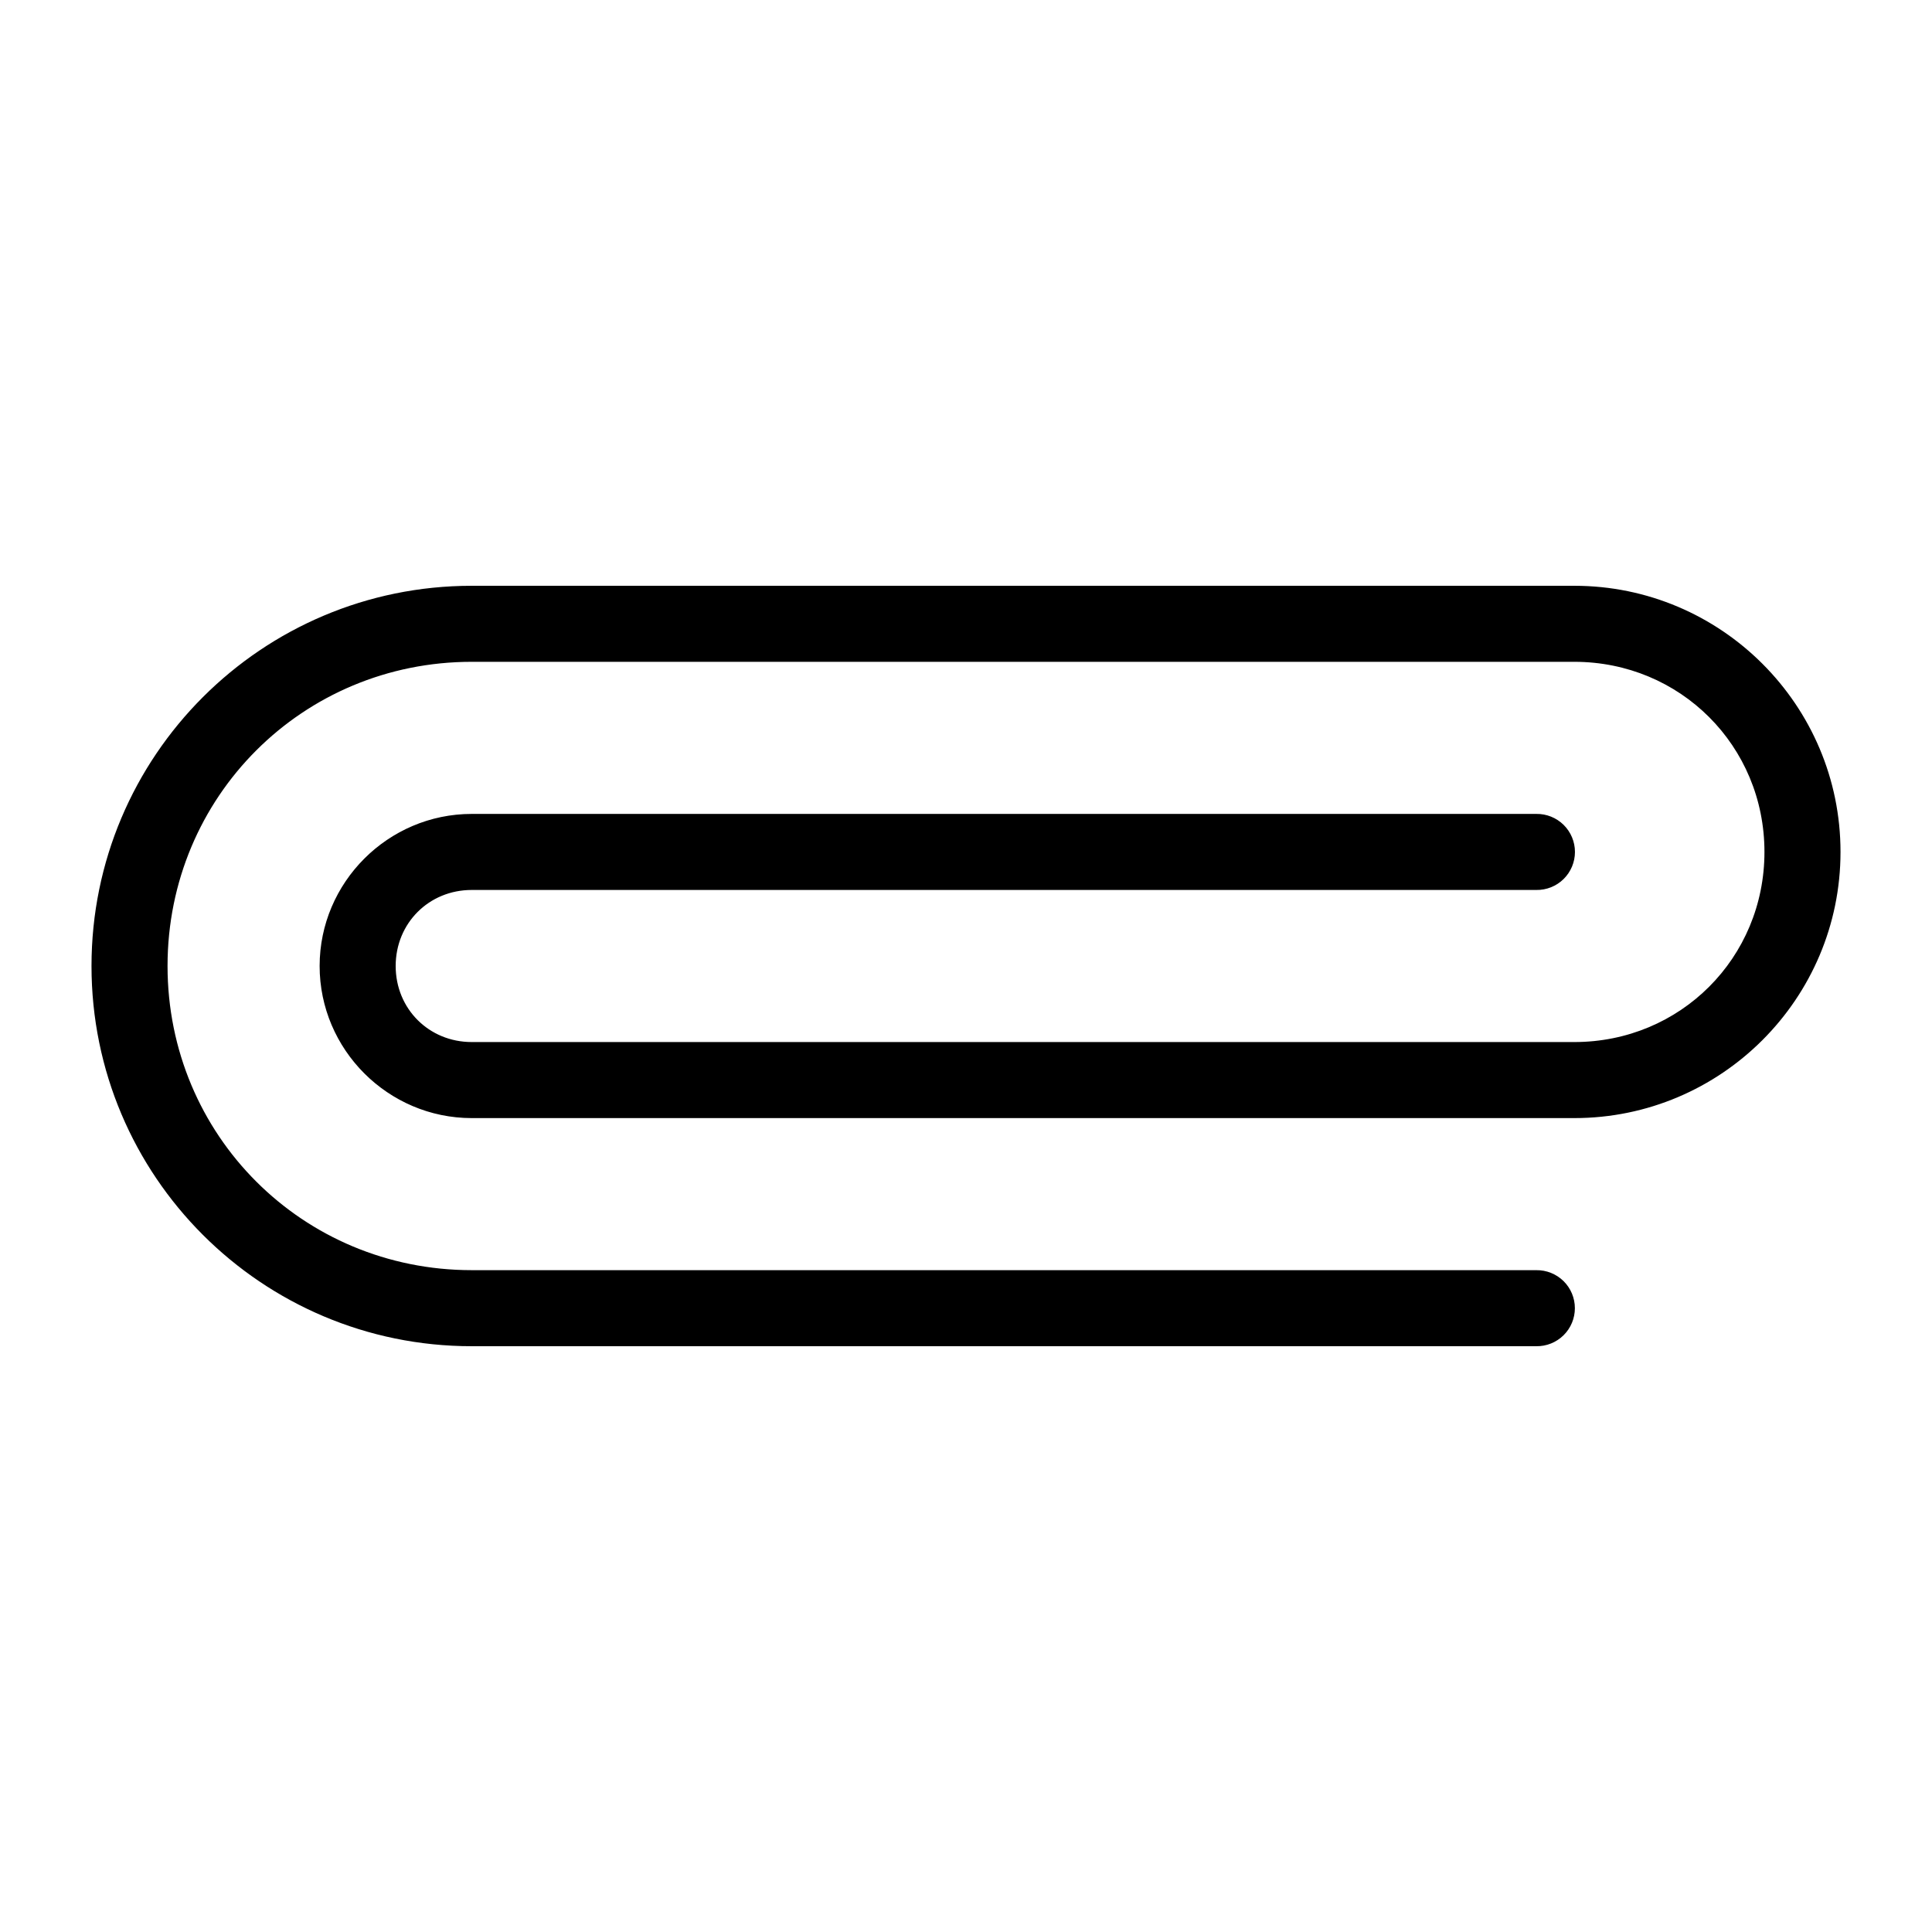
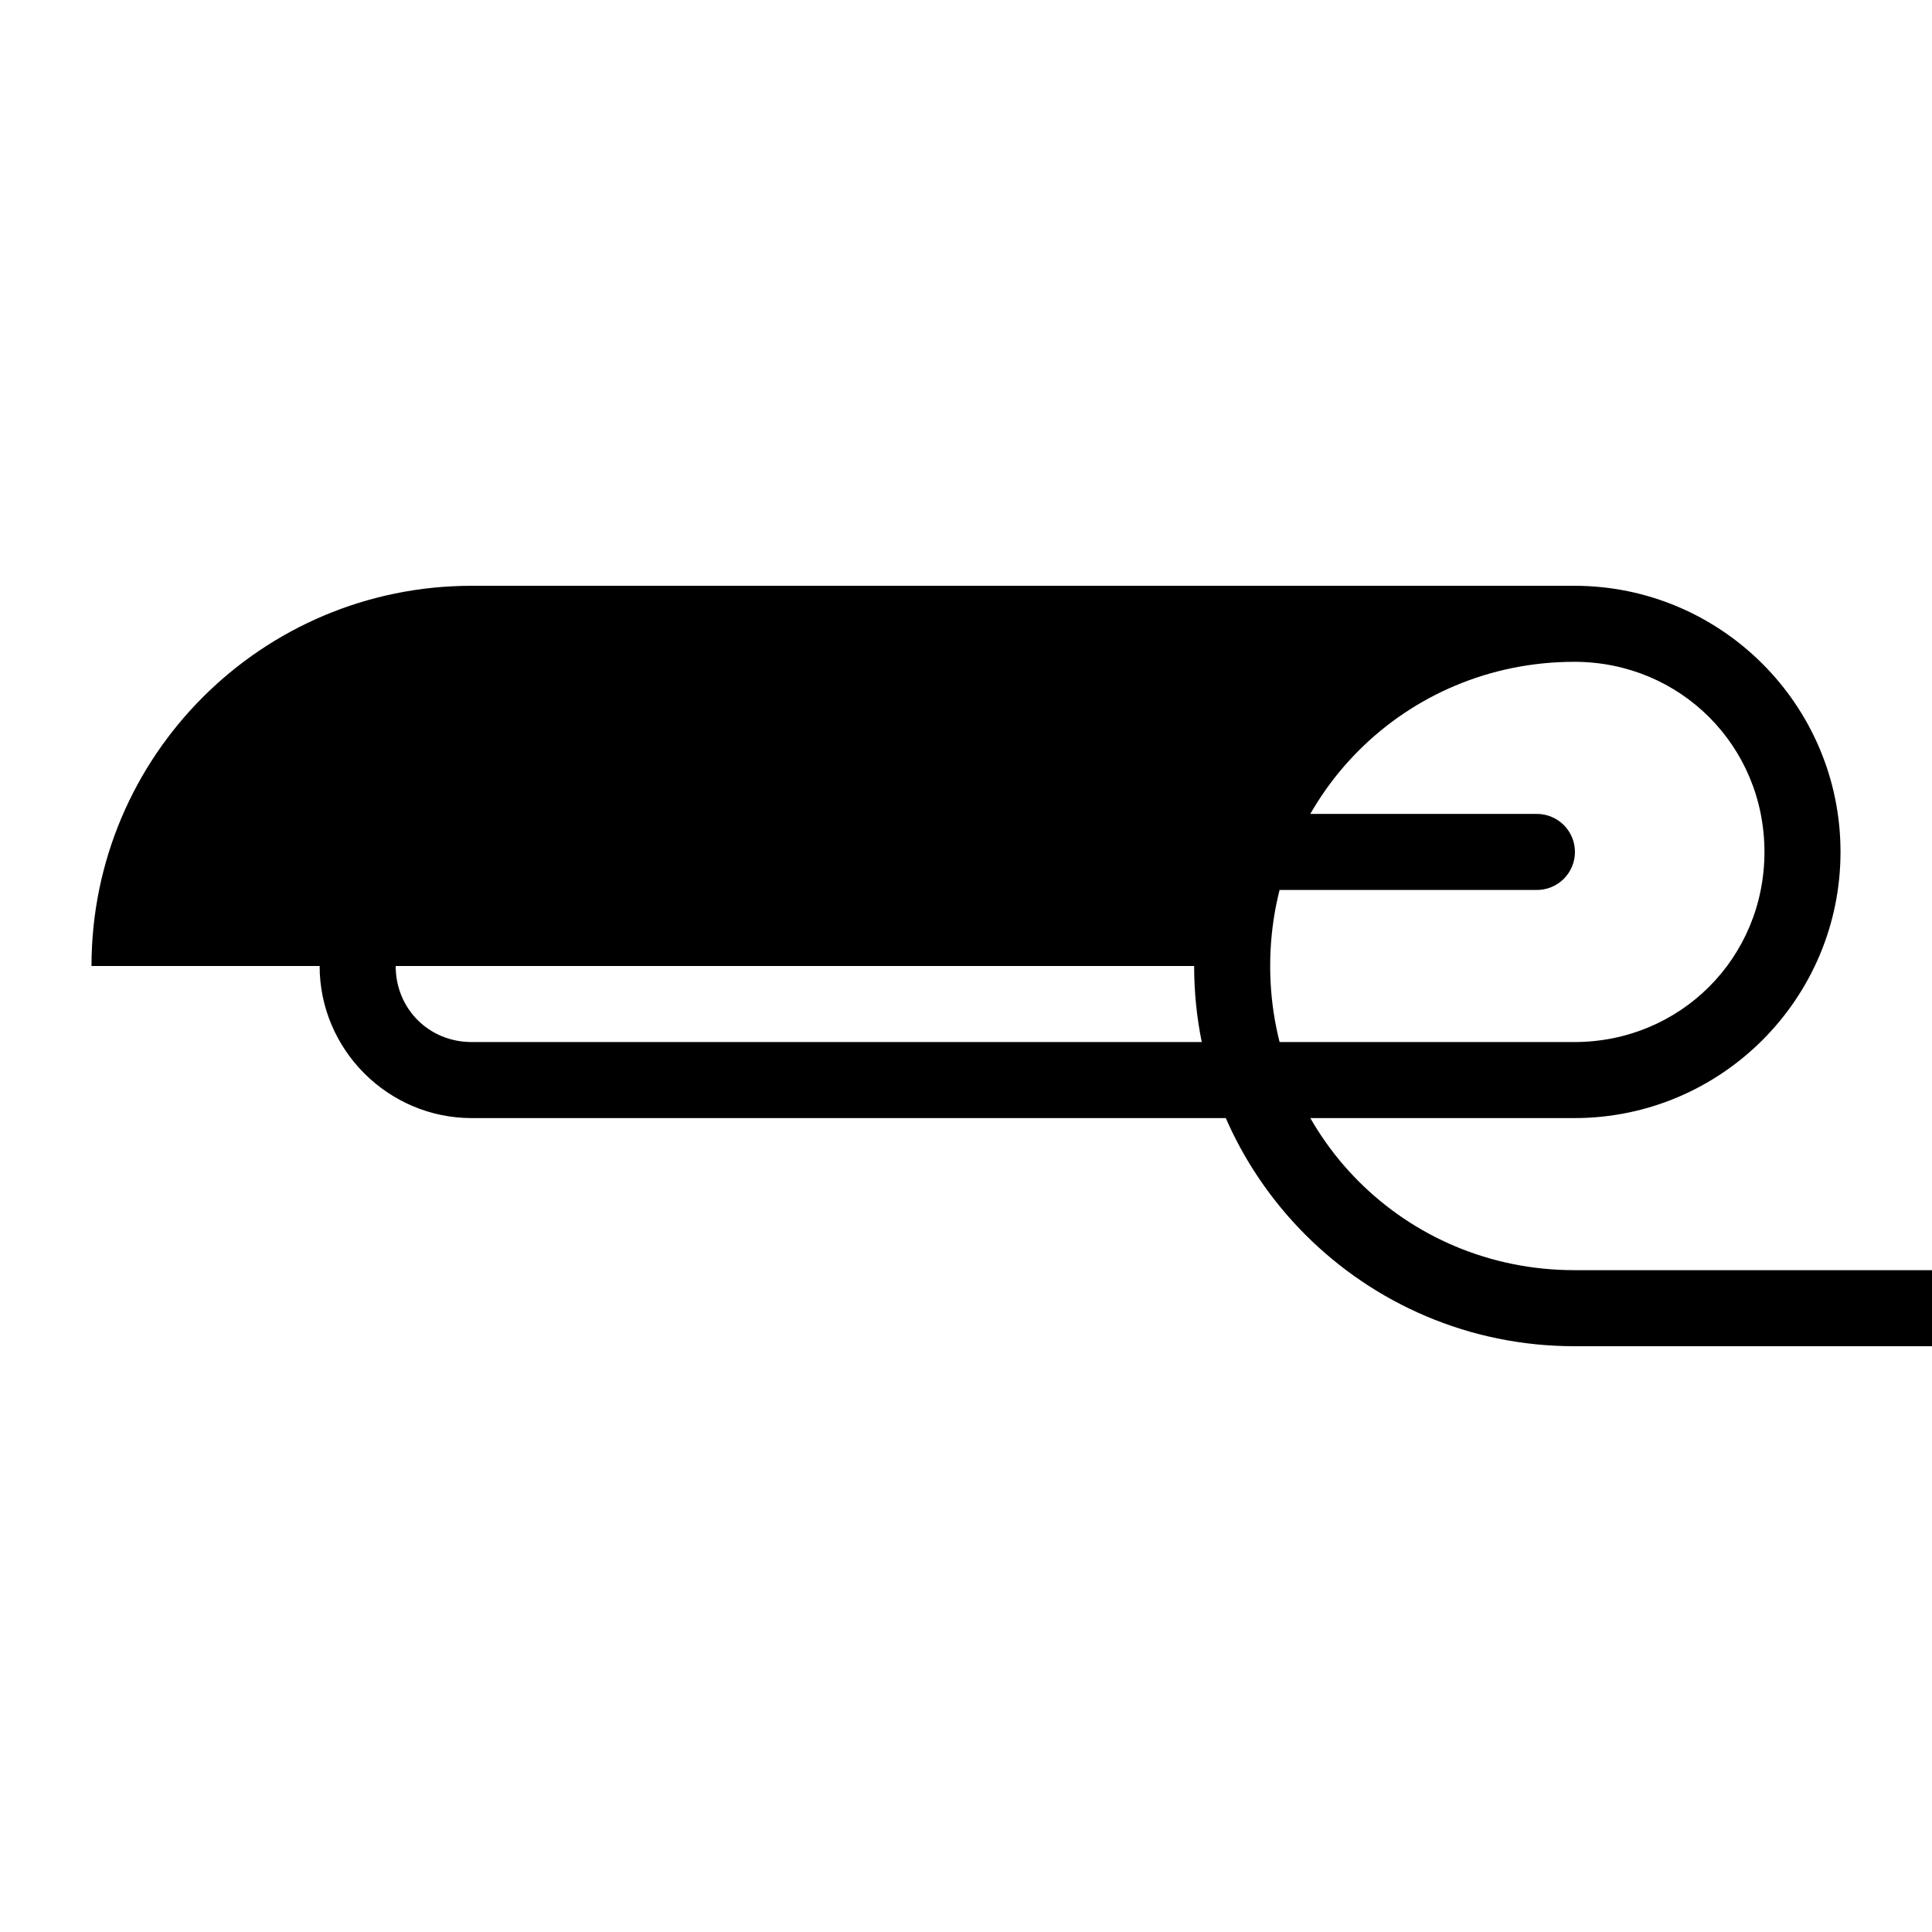
<svg xmlns="http://www.w3.org/2000/svg" fill="#000000" width="800px" height="800px" version="1.1" viewBox="144 144 512 512">
-   <path d="m168.25 400c0-55.648 45.113-100.76 100.76-100.76h292.21c38.902 0 70.535 31.633 70.535 70.531 0 38.902-31.633 70.535-70.535 70.535h-292.21c-22.156 0-40.305-18.148-40.305-40.305s18.148-40.305 40.305-40.305h282.13c2.699-0.043 5.305 1 7.231 2.894 1.922 1.895 3.008 4.481 3.008 7.18 0 2.703-1.086 5.289-3.008 7.184-1.926 1.895-4.531 2.938-7.231 2.894h-282.13c-11.34 0-20.152 8.812-20.152 20.152s8.812 20.152 20.152 20.152h292.21c28.086 0 50.383-22.297 50.379-50.383 0-28.086-22.297-50.383-50.379-50.383h-292.21c-44.832 0-80.609 35.777-80.609 80.609 0 44.832 35.777 80.609 80.609 80.609h282.13v0.004c2.699-0.039 5.297 1.008 7.219 2.898 1.922 1.895 3 4.481 3 7.176 0 2.699-1.078 5.285-3 7.176-1.922 1.895-4.519 2.941-7.219 2.902h-282.13c-55.648 0-100.76-45.113-100.76-100.76z" />
+   <path d="m168.25 400c0-55.648 45.113-100.76 100.76-100.76h292.21c38.902 0 70.535 31.633 70.535 70.531 0 38.902-31.633 70.535-70.535 70.535h-292.21c-22.156 0-40.305-18.148-40.305-40.305s18.148-40.305 40.305-40.305h282.13c2.699-0.043 5.305 1 7.231 2.894 1.922 1.895 3.008 4.481 3.008 7.18 0 2.703-1.086 5.289-3.008 7.184-1.926 1.895-4.531 2.938-7.231 2.894h-282.13c-11.34 0-20.152 8.812-20.152 20.152s8.812 20.152 20.152 20.152h292.21c28.086 0 50.383-22.297 50.379-50.383 0-28.086-22.297-50.383-50.379-50.383c-44.832 0-80.609 35.777-80.609 80.609 0 44.832 35.777 80.609 80.609 80.609h282.13v0.004c2.699-0.039 5.297 1.008 7.219 2.898 1.922 1.895 3 4.481 3 7.176 0 2.699-1.078 5.285-3 7.176-1.922 1.895-4.519 2.941-7.219 2.902h-282.13c-55.648 0-100.76-45.113-100.76-100.76z" />
</svg>